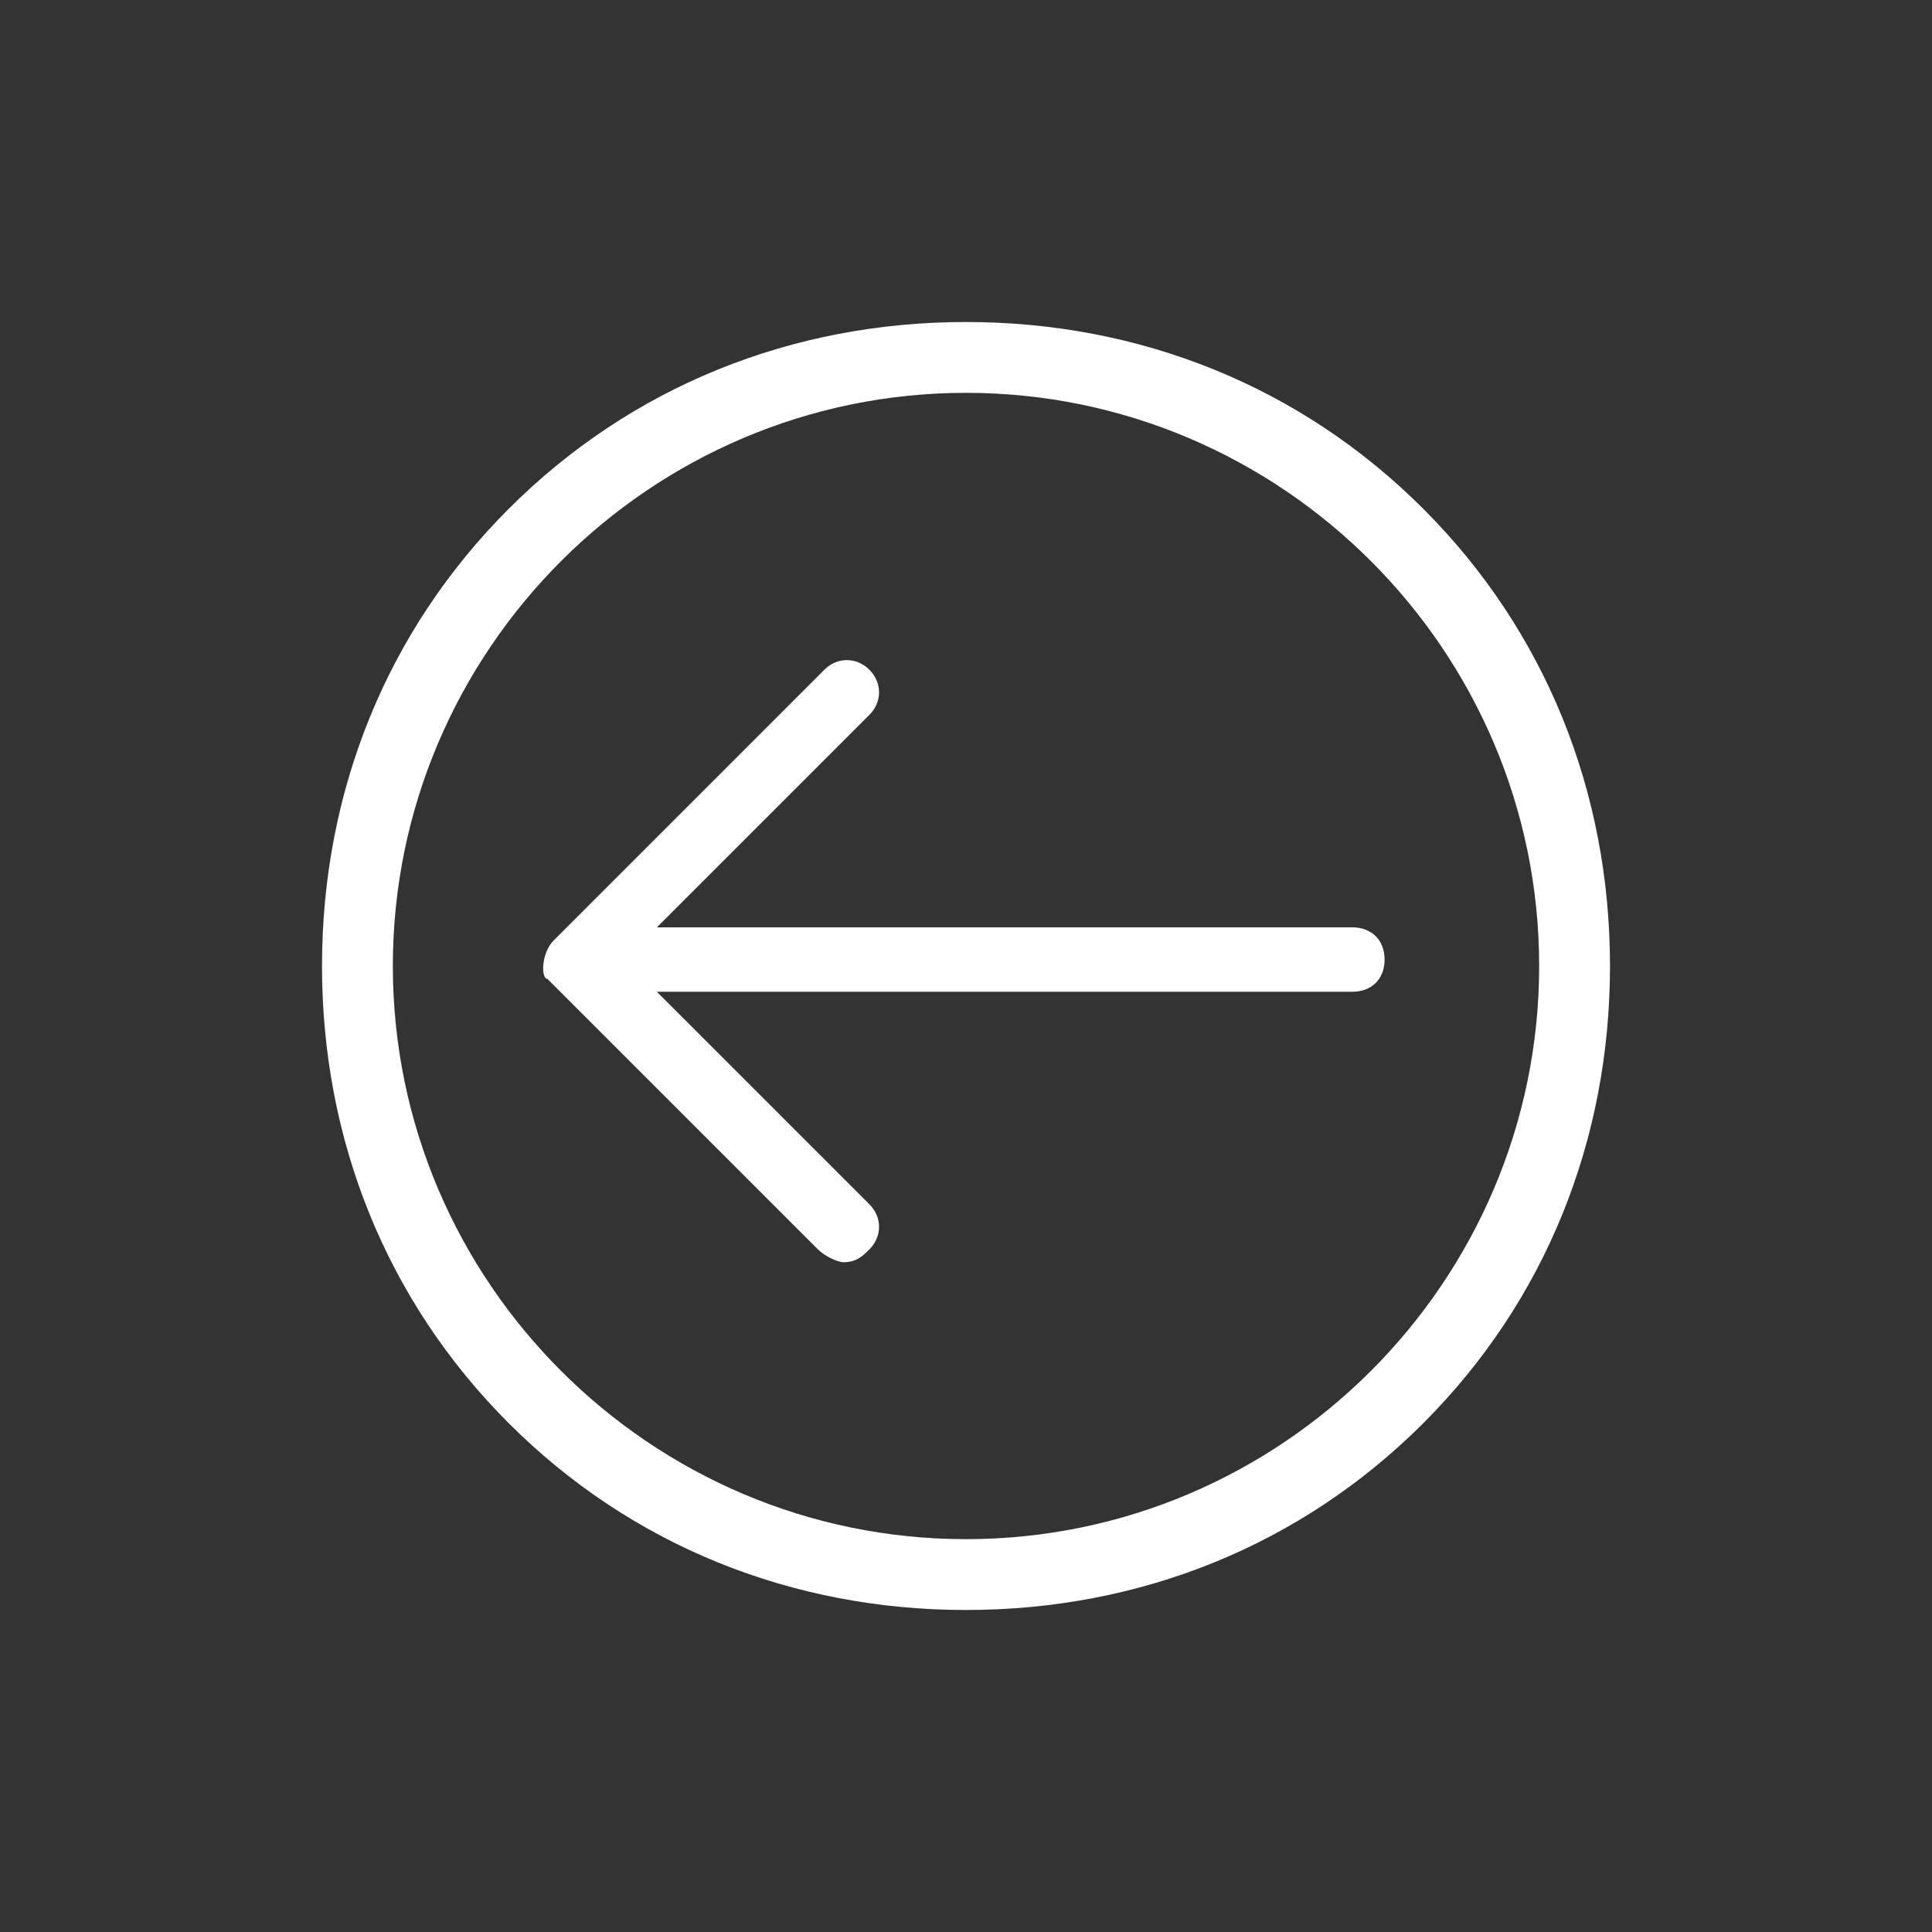
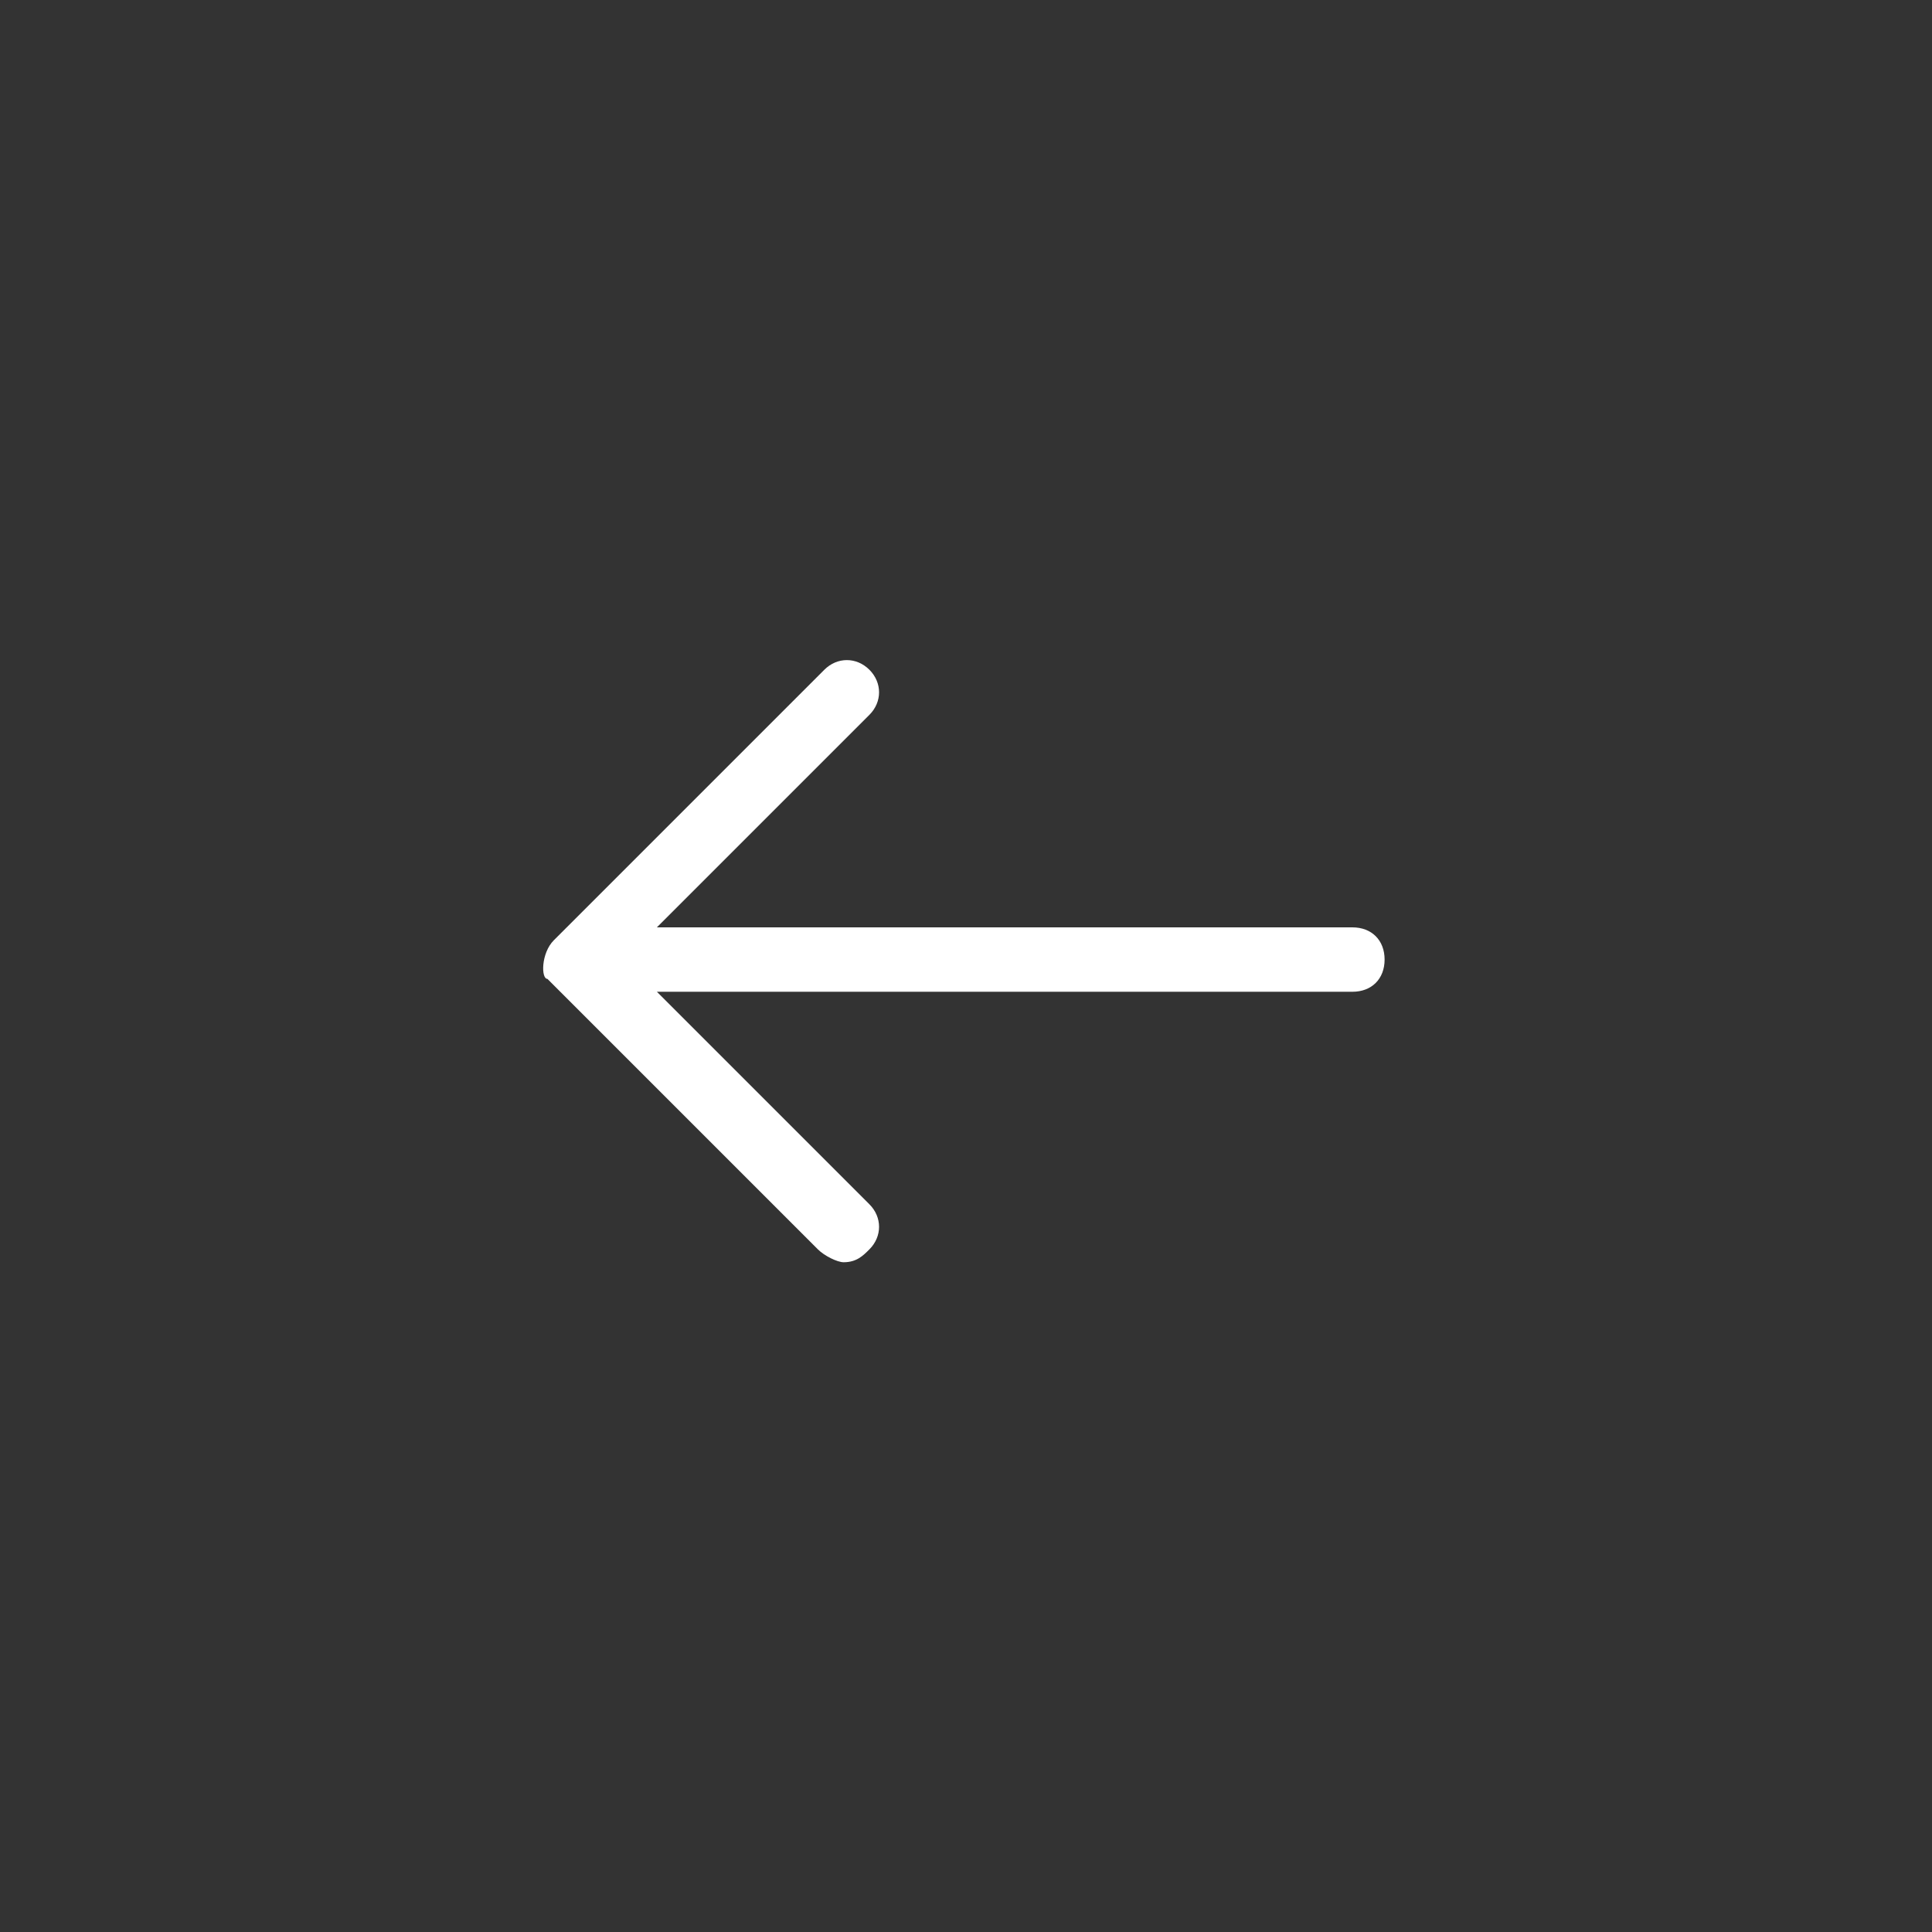
<svg xmlns="http://www.w3.org/2000/svg" version="1.1" id="Layer_1" x="0px" y="0px" viewBox="0 0 30 30" style="enable-background:new 0 0 30 30;" xml:space="preserve">
  <rect x="0" y="0" width="30" height="30" fill="#333333" stroke="none" />
  <style type="text/css">
	.st0{fill:#FFFFFF;}
</style>
-   <path class="st0" d="M7.9,7.9C9.8,6,12.3,5,15,5s5.2,1,7.1,2.9S25,12.3,25,15s-1,5.2-2.9,7.1S17.7,25,15,25s-5.2-1-7.1-2.9  S5,17.7,5,15S6,9.8,7.9,7.9z M15,23.9c4.9,0,8.9-4,8.9-8.9s-4-8.9-8.9-8.9s-8.9,4-8.9,8.9S10.1,23.9,15,23.9z" />
  <path class="st0" d="M8.6,14.6l4.2-4.2c0.2-0.2,0.5-0.2,0.7,0s0.2,0.5,0,0.7l-3.3,3.3H21c0.3,0,0.5,0.2,0.5,0.5s-0.2,0.5-0.5,0.5  H10.2l3.3,3.3c0.2,0.2,0.2,0.5,0,0.7c-0.1,0.1-0.2,0.2-0.4,0.2c-0.1,0-0.3-0.1-0.4-0.2l-4.2-4.2C8.4,15.2,8.4,14.8,8.6,14.6  L8.6,14.6z" />
</svg>